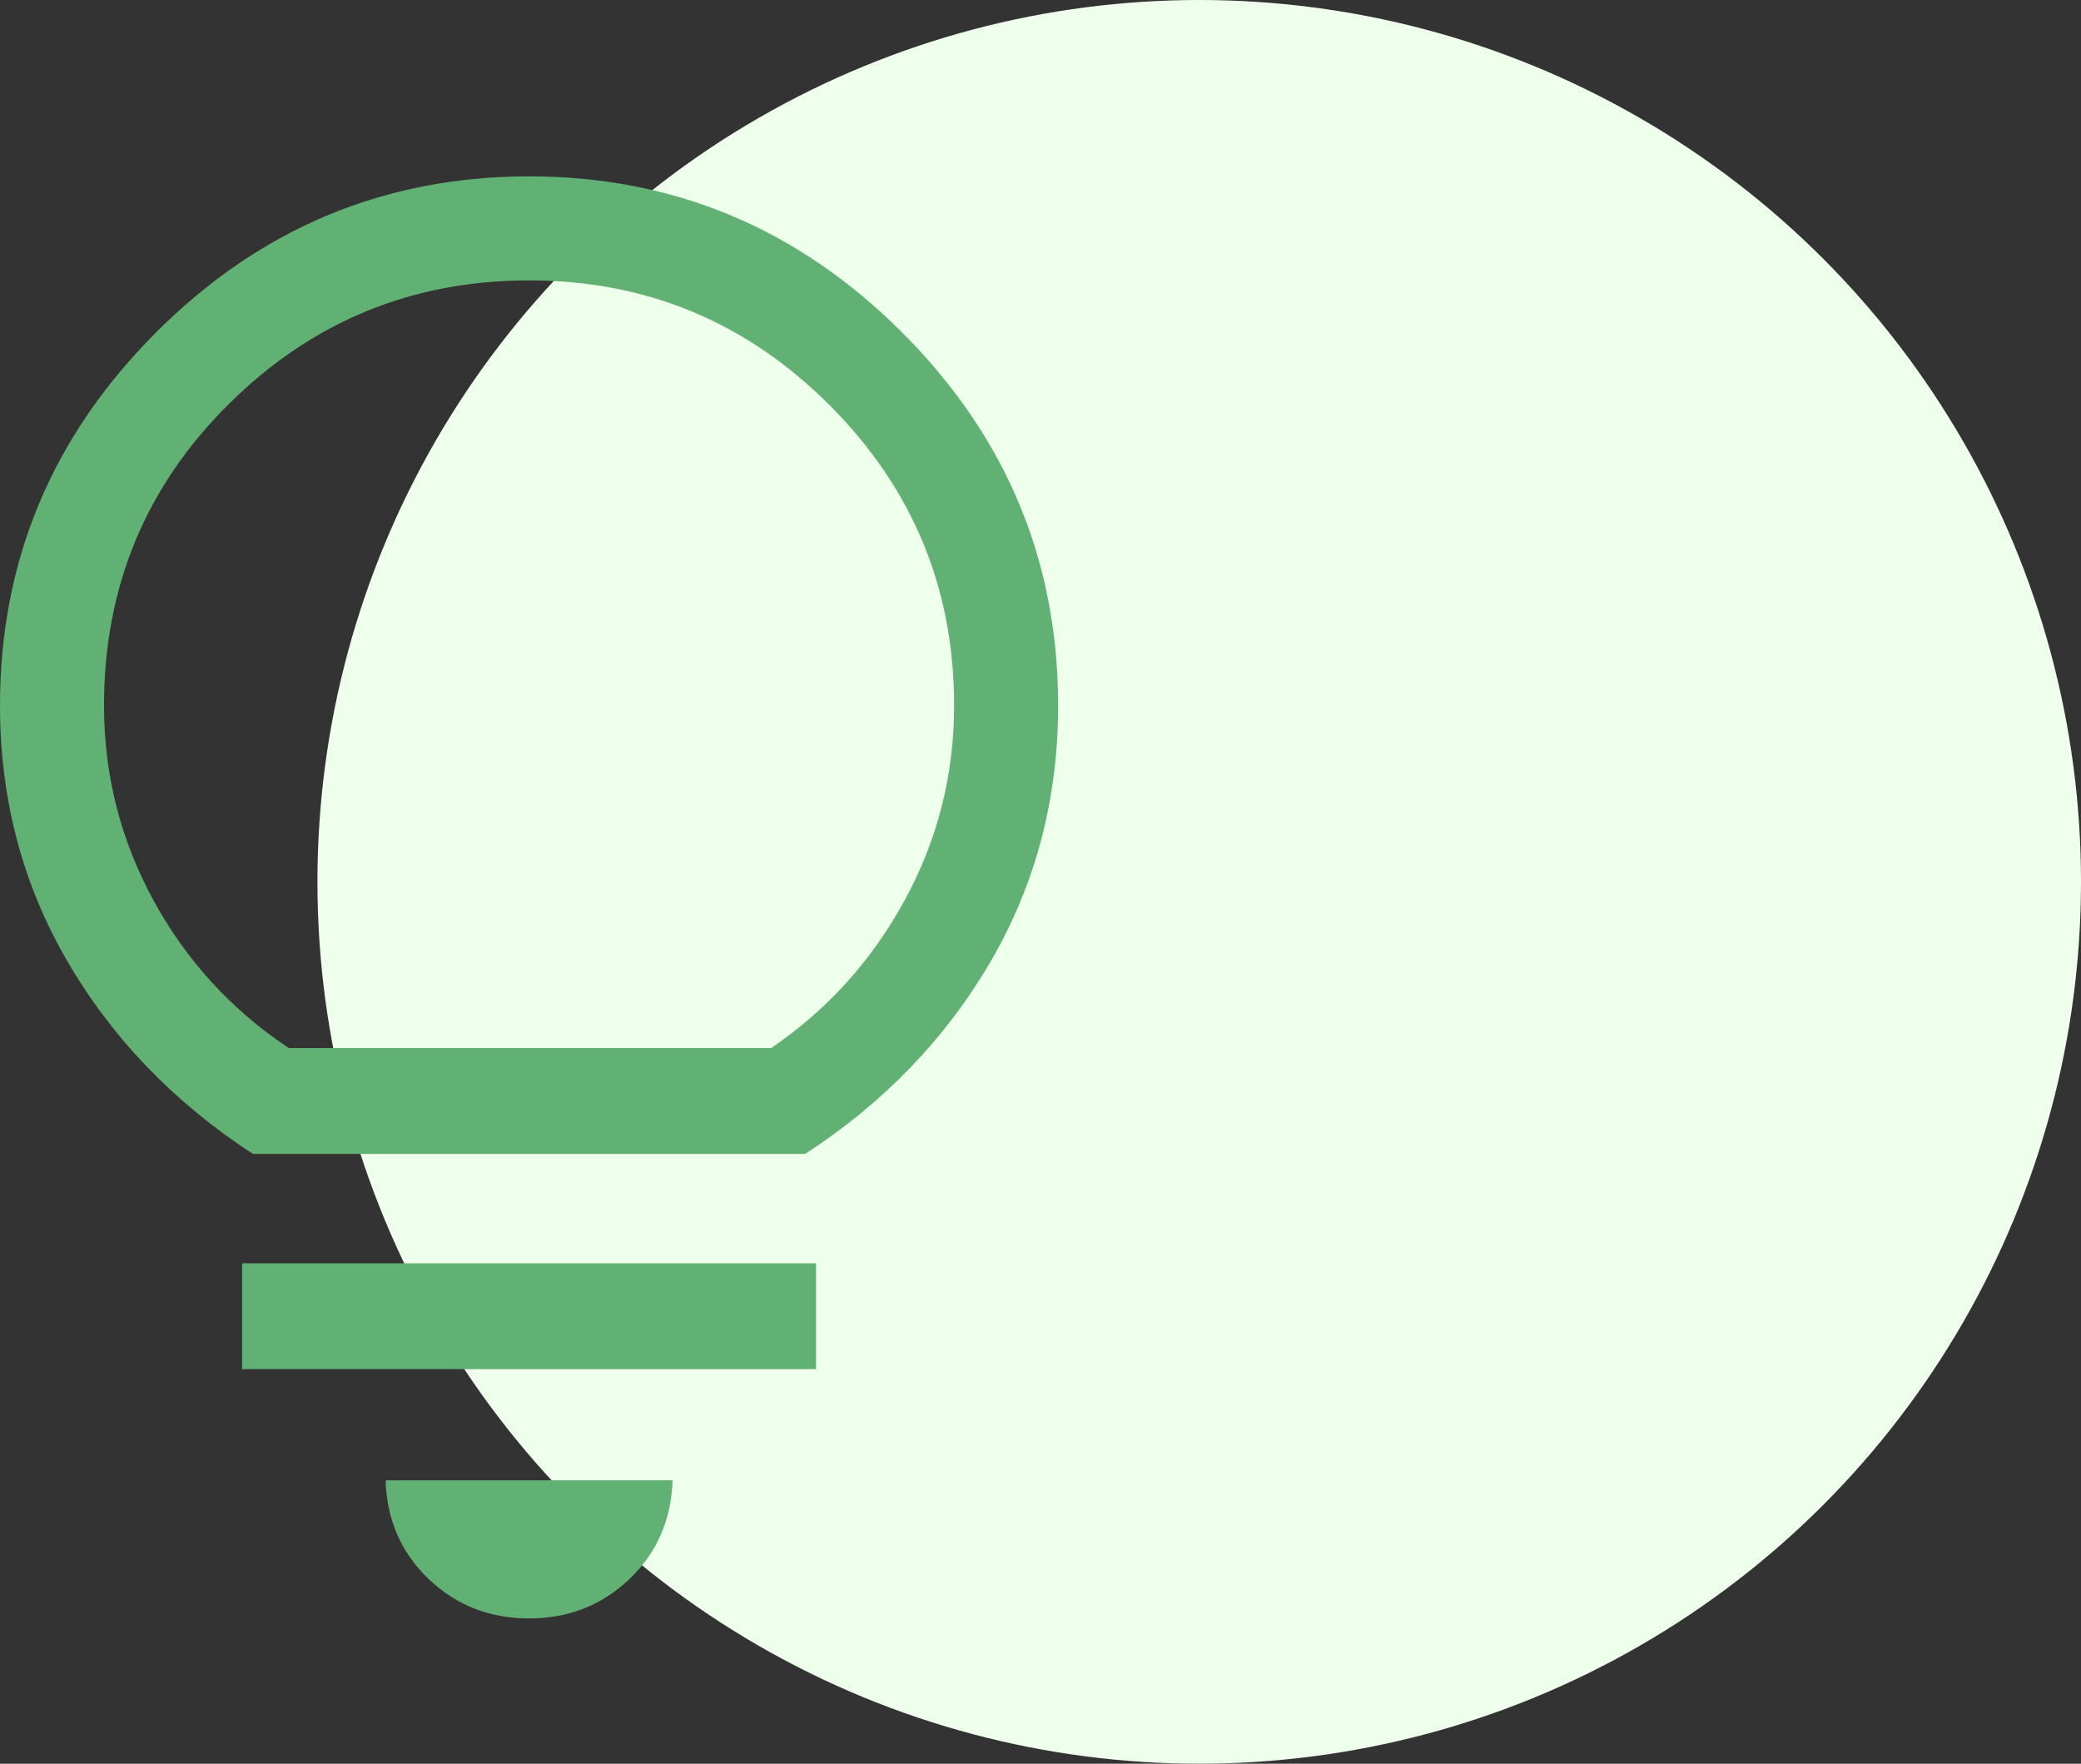
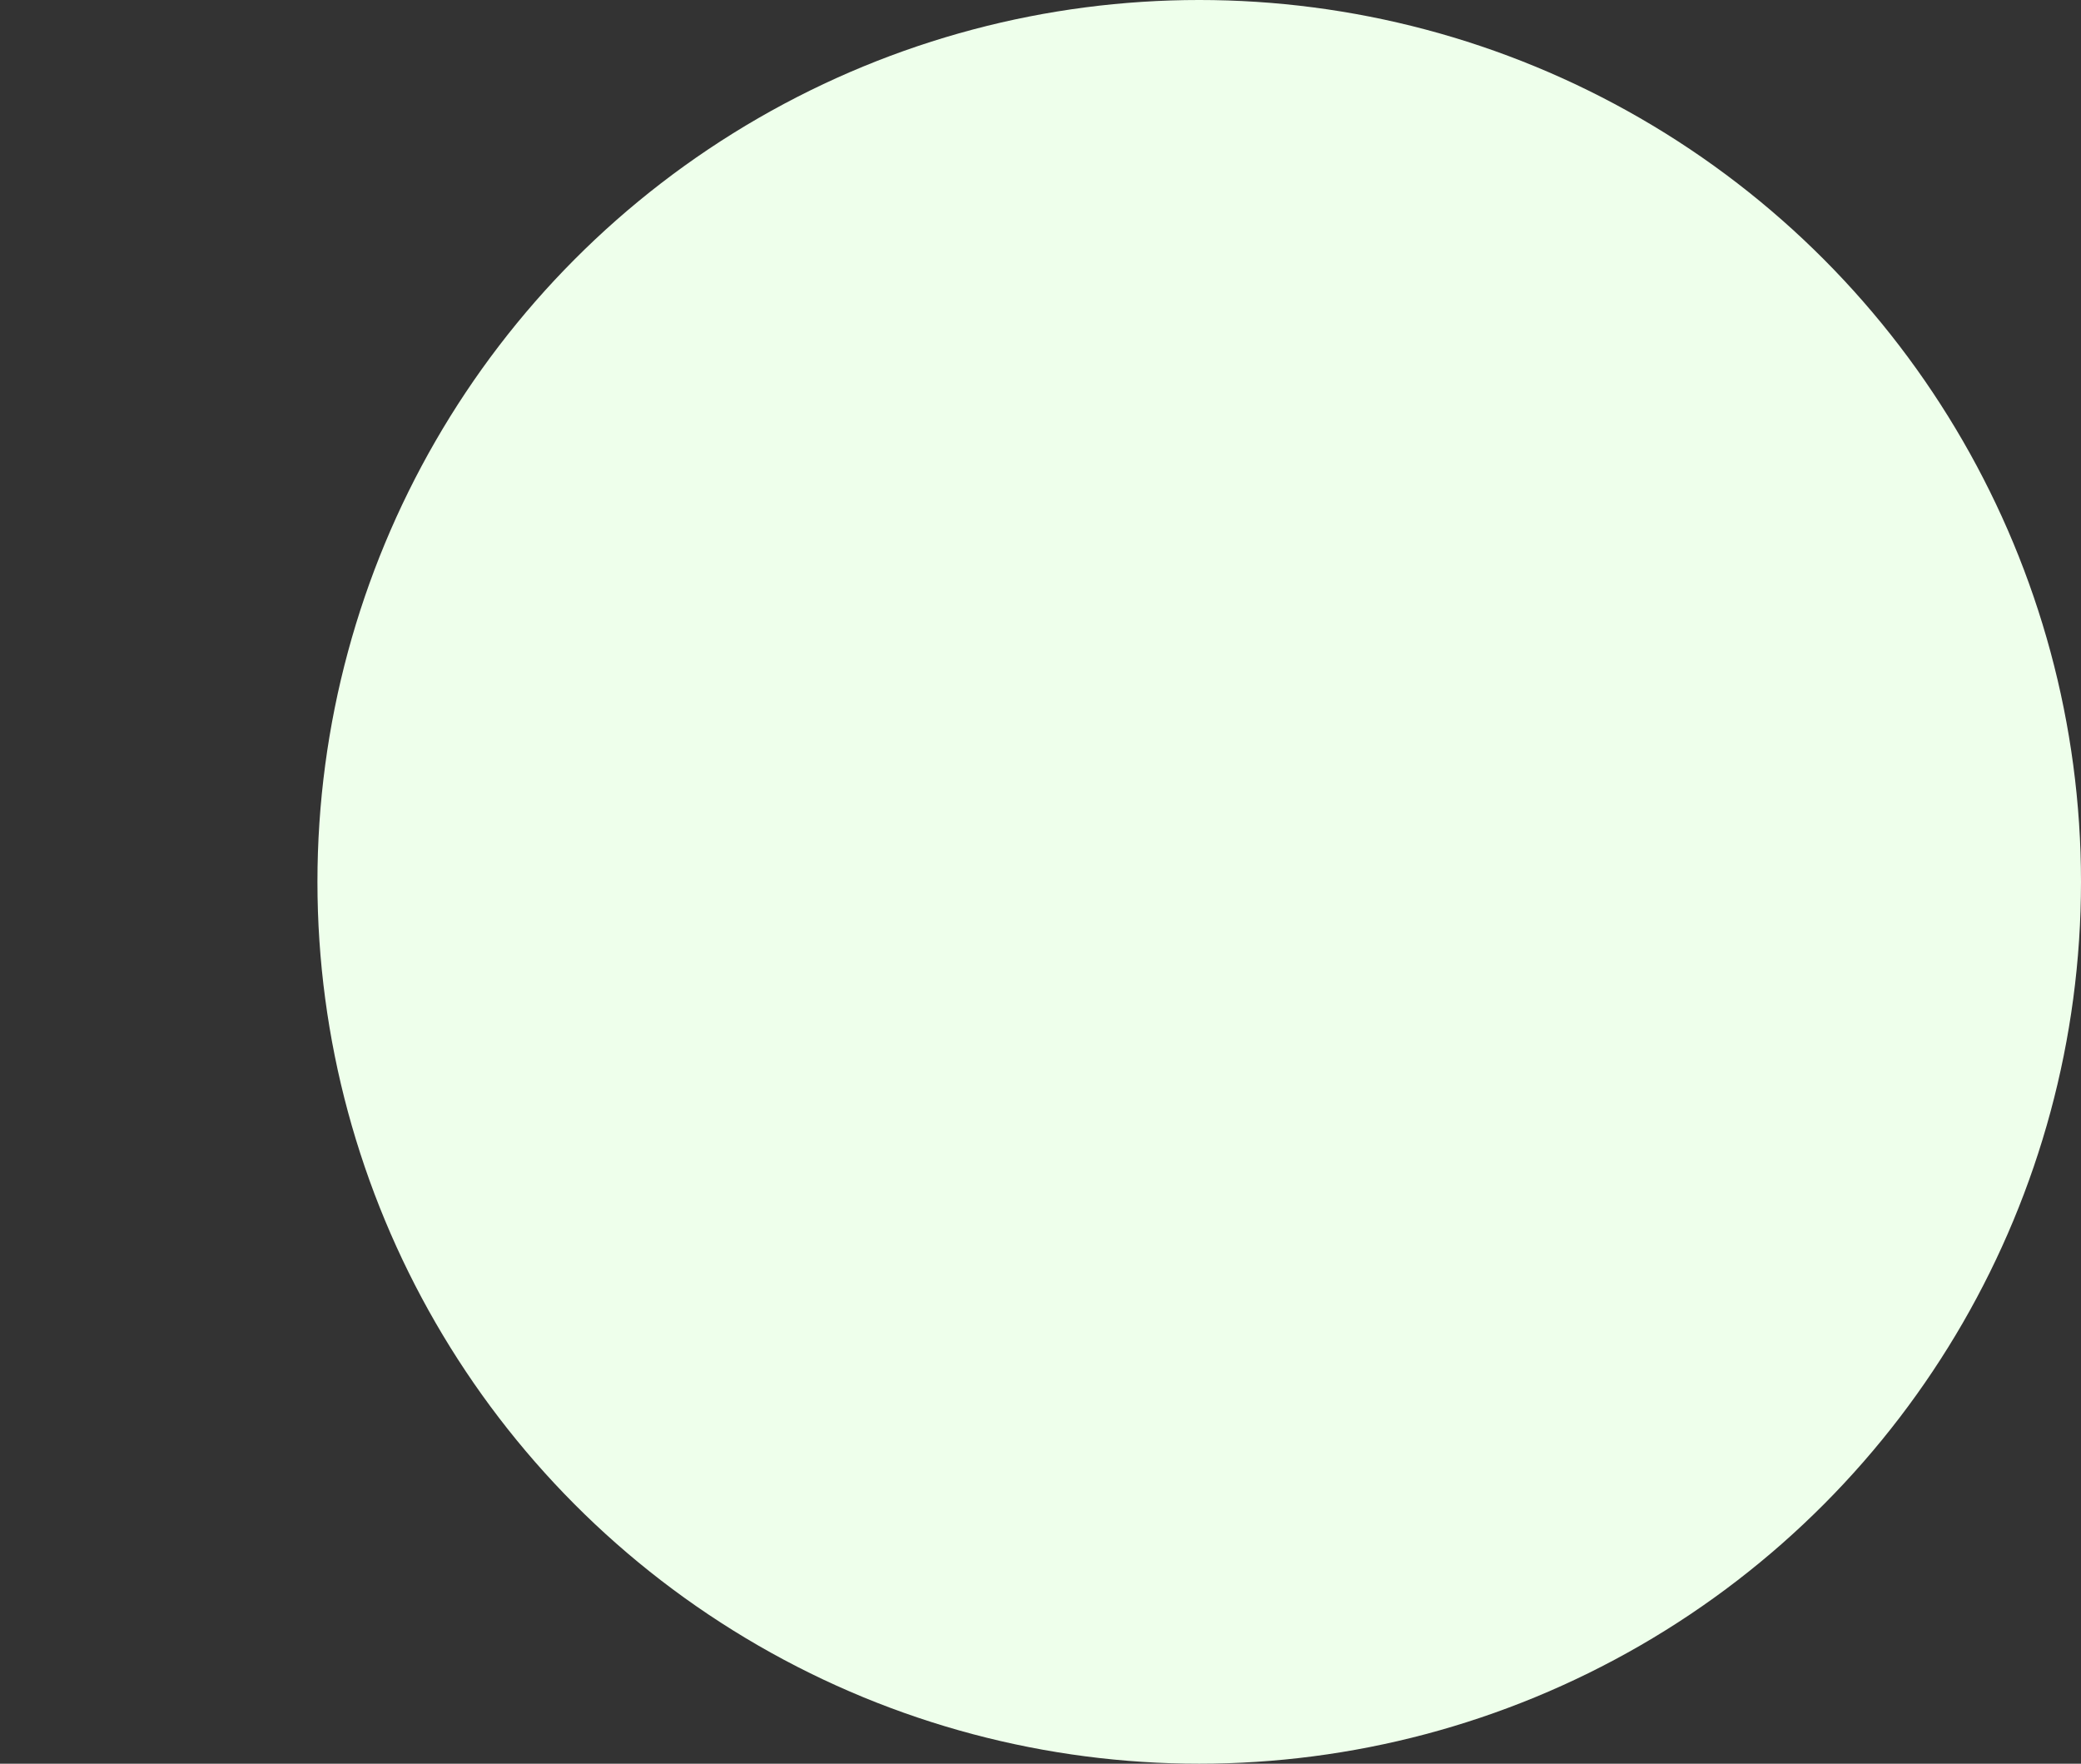
<svg xmlns="http://www.w3.org/2000/svg" width="59" height="50" viewBox="0 0 59 50" fill="none">
  <rect x="0" y="0" width="59" height="50" fill="#333333" stroke="none" />
  <circle cx="34" cy="25" r="25" fill="#EEFFEB" />
-   <path d="M15 45.881C13.881 45.881 12.932 45.508 12.152 44.763C11.373 44.017 10.966 43.085 10.932 41.966H19.068C19.034 43.085 18.627 44.017 17.848 44.763C17.068 45.508 16.119 45.881 15 45.881ZM6.864 38.814V35.814H23.136V38.814H6.864ZM7.169 32.712C4.932 31.254 3.178 29.432 1.907 27.246C0.636 25.059 0 22.644 0 20C0 15.898 1.475 12.373 4.424 9.424C7.373 6.475 10.898 5 15 5C19.102 5 22.627 6.475 25.576 9.424C28.525 12.373 30 15.898 30 20C30 22.644 29.364 25.059 28.093 27.246C26.822 29.432 25.068 31.254 22.831 32.712H7.169ZM8.186 29.712H21.864C23.458 28.627 24.72 27.229 25.652 25.517C26.585 23.805 27.051 21.966 27.051 20C27.051 16.678 25.873 13.839 23.517 11.483C21.161 9.127 18.322 7.949 15 7.949C11.678 7.949 8.839 9.119 6.483 11.458C4.127 13.797 2.949 16.644 2.949 20C2.949 21.966 3.415 23.805 4.347 25.517C5.28 27.229 6.559 28.627 8.186 29.712Z" fill="#62B174" />
</svg>